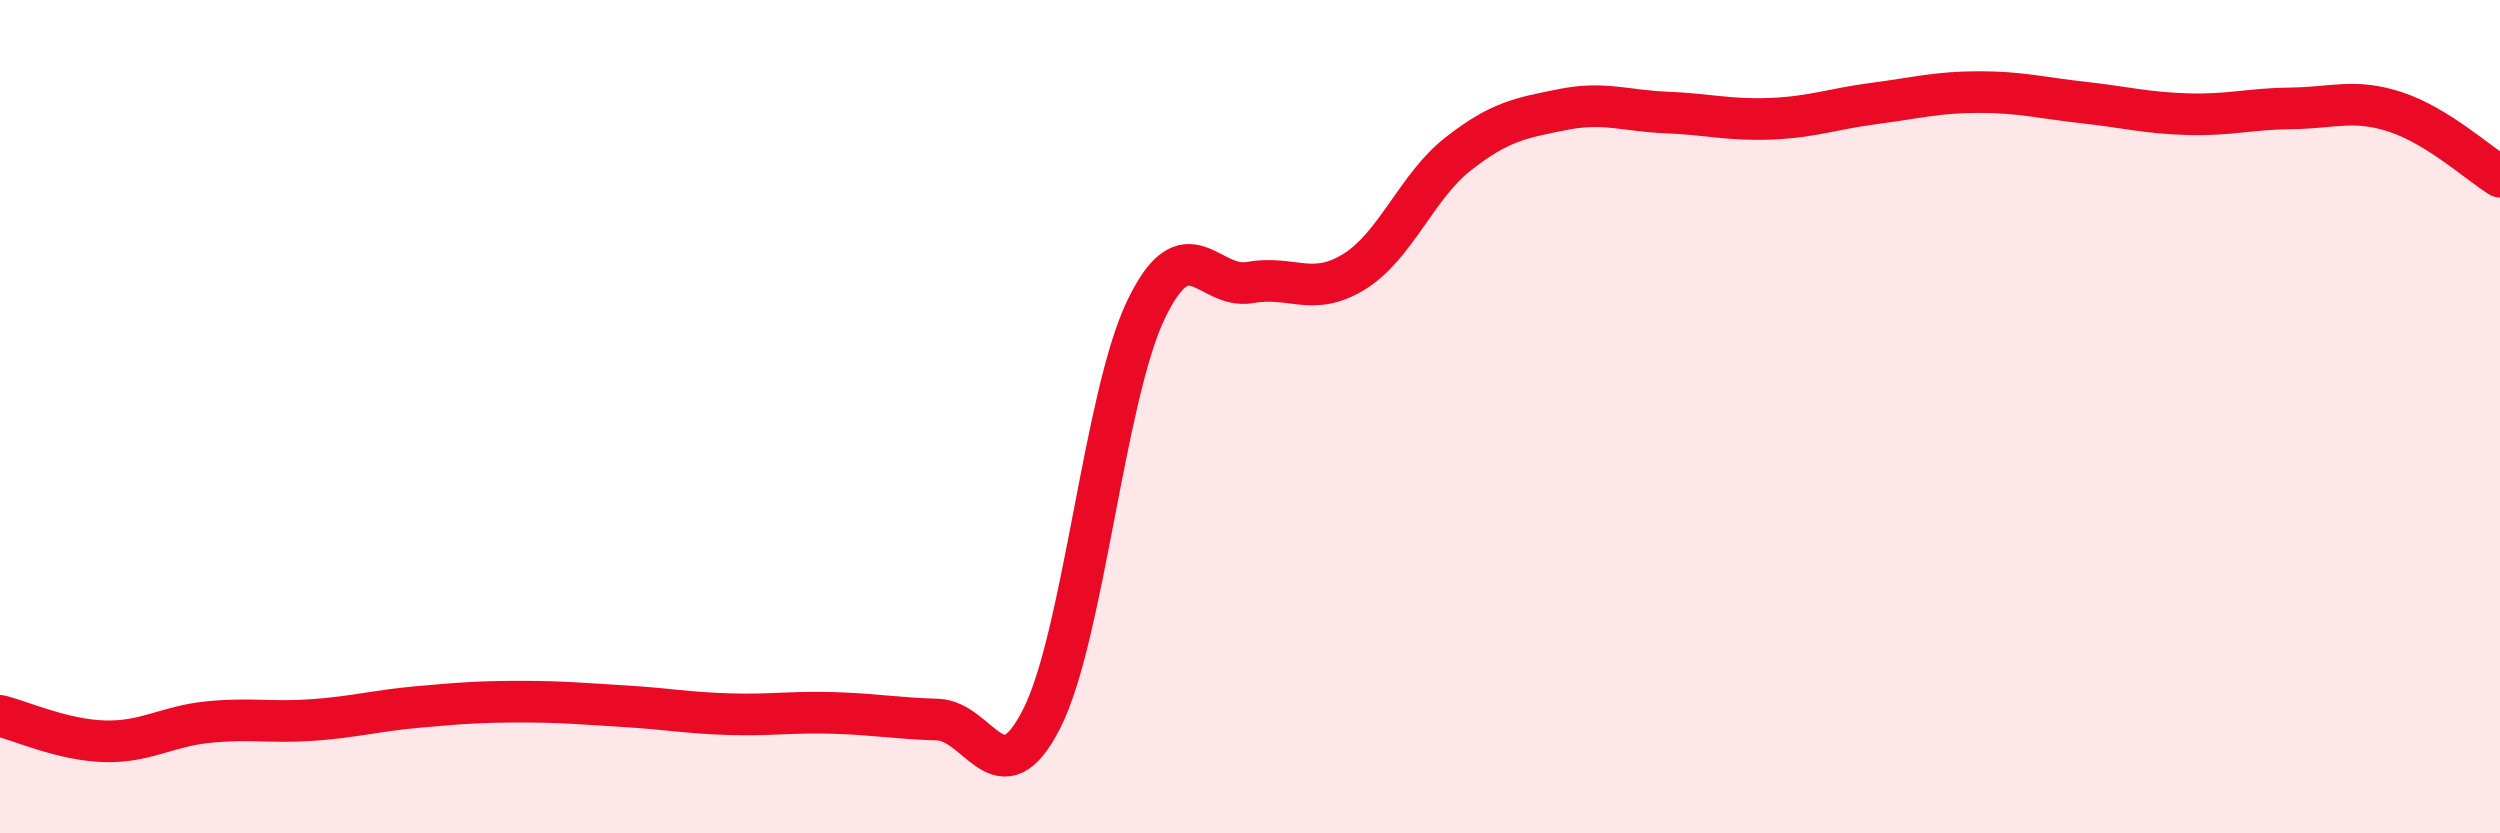
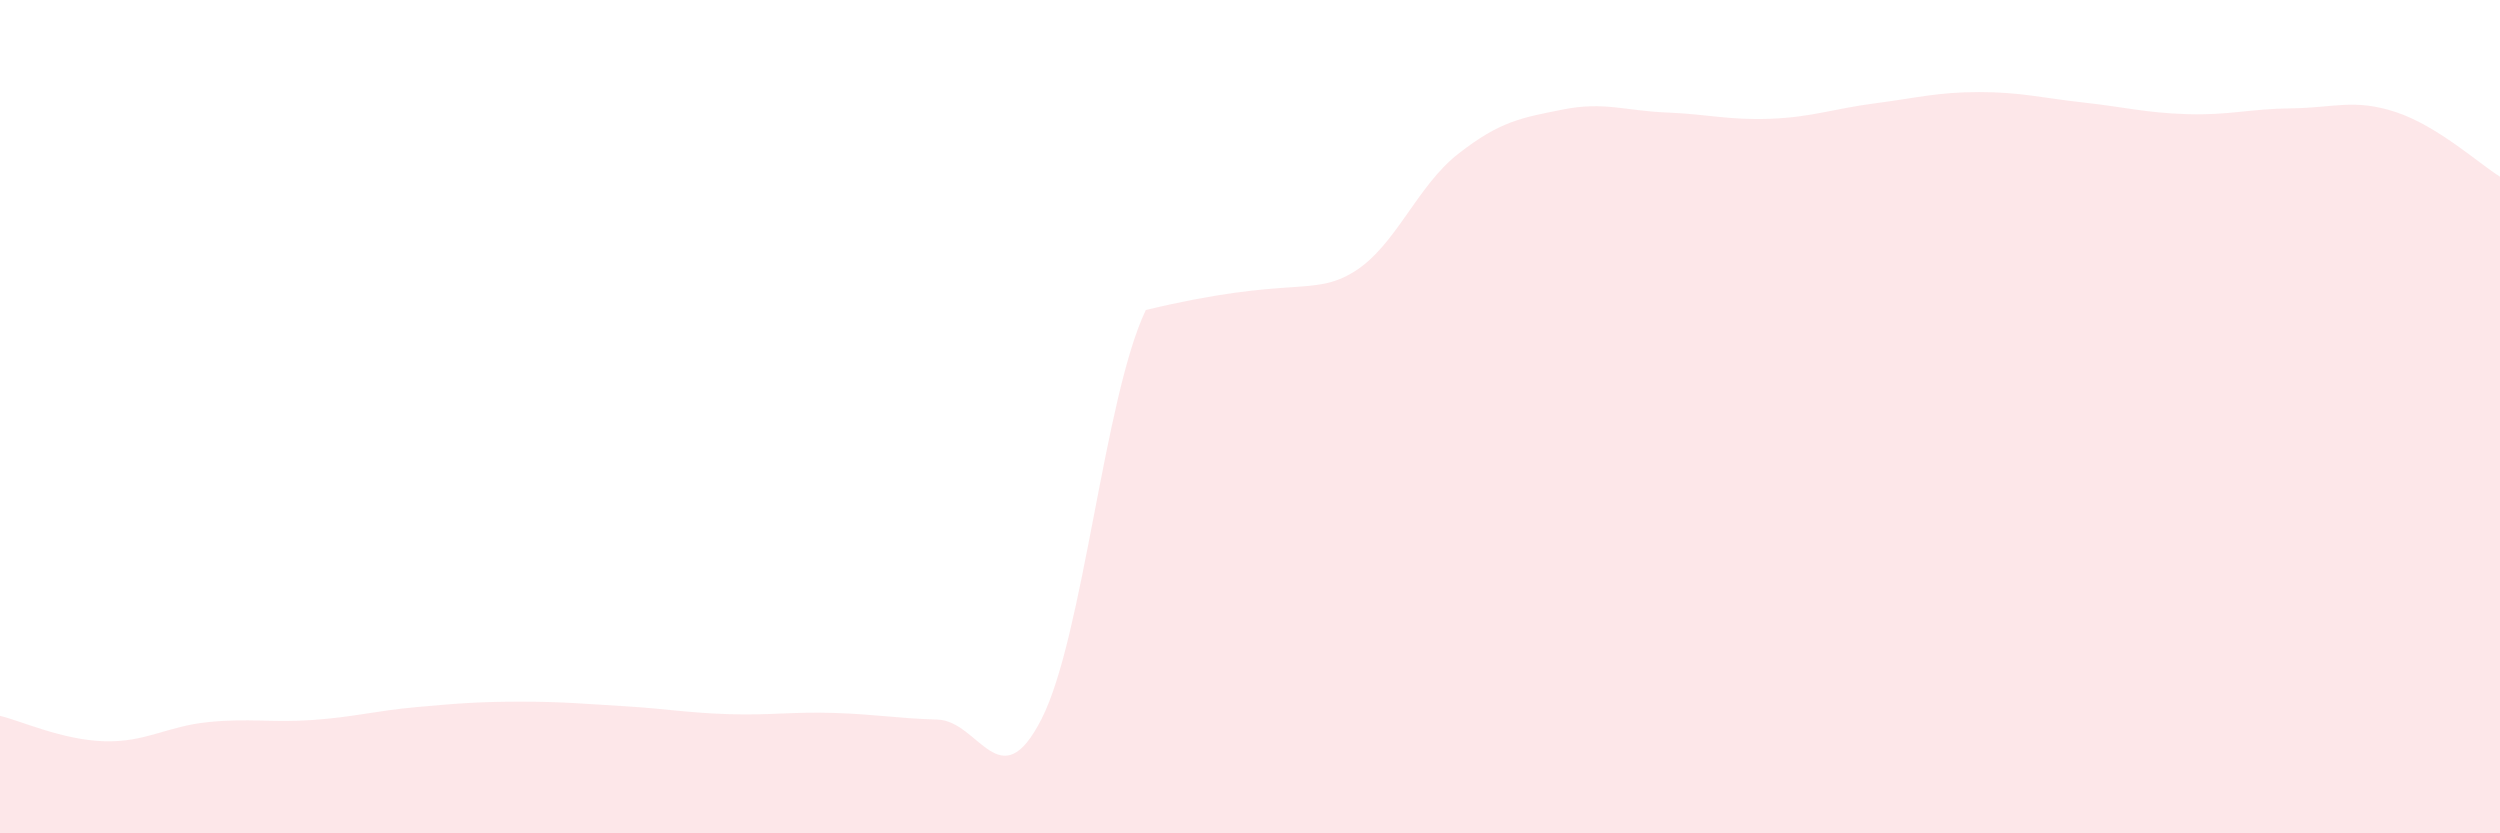
<svg xmlns="http://www.w3.org/2000/svg" width="60" height="20" viewBox="0 0 60 20">
-   <path d="M 0,17.18 C 0.5,17.3 1.5,17.76 2.5,17.79 C 3.5,17.82 4,17.43 5,17.33 C 6,17.23 6.5,17.35 7.5,17.28 C 8.5,17.21 9,17.06 10,16.97 C 11,16.88 11.5,16.84 12.5,16.84 C 13.5,16.84 14,16.89 15,16.95 C 16,17.01 16.5,17.11 17.5,17.14 C 18.5,17.17 19,17.08 20,17.11 C 21,17.14 21.5,17.24 22.5,17.27 C 23.5,17.3 24,19.22 25,17.25 C 26,15.28 26.5,9.53 27.5,7.44 C 28.5,5.35 29,6.96 30,6.78 C 31,6.6 31.5,7.14 32.5,6.52 C 33.5,5.9 34,4.47 35,3.69 C 36,2.91 36.5,2.83 37.5,2.63 C 38.5,2.43 39,2.66 40,2.7 C 41,2.74 41.5,2.89 42.5,2.85 C 43.5,2.81 44,2.61 45,2.48 C 46,2.35 46.5,2.21 47.5,2.21 C 48.5,2.21 49,2.35 50,2.46 C 51,2.57 51.5,2.71 52.5,2.74 C 53.5,2.77 54,2.61 55,2.6 C 56,2.59 56.5,2.36 57.5,2.69 C 58.5,3.02 59.5,3.93 60,4.24L60 20L0 20Z" fill="#EB0A25" opacity="0.1" stroke-linecap="round" stroke-linejoin="round" />
-   <path d="M 0,17.18 C 0.5,17.3 1.5,17.76 2.5,17.79 C 3.5,17.82 4,17.43 5,17.33 C 6,17.23 6.5,17.35 7.5,17.28 C 8.5,17.21 9,17.06 10,16.97 C 11,16.88 11.5,16.84 12.5,16.84 C 13.5,16.84 14,16.89 15,16.95 C 16,17.01 16.5,17.11 17.5,17.14 C 18.5,17.17 19,17.08 20,17.11 C 21,17.14 21.5,17.24 22.5,17.27 C 23.5,17.3 24,19.22 25,17.25 C 26,15.28 26.5,9.53 27.5,7.44 C 28.5,5.35 29,6.96 30,6.78 C 31,6.6 31.5,7.14 32.5,6.52 C 33.5,5.9 34,4.47 35,3.69 C 36,2.91 36.5,2.83 37.5,2.63 C 38.5,2.43 39,2.66 40,2.7 C 41,2.74 41.5,2.89 42.5,2.85 C 43.5,2.81 44,2.61 45,2.48 C 46,2.35 46.5,2.21 47.5,2.21 C 48.5,2.21 49,2.35 50,2.46 C 51,2.57 51.5,2.71 52.5,2.74 C 53.5,2.77 54,2.61 55,2.6 C 56,2.59 56.5,2.36 57.5,2.69 C 58.5,3.02 59.5,3.93 60,4.24" stroke="#EB0A25" stroke-width="1" fill="none" stroke-linecap="round" stroke-linejoin="round" />
+   <path d="M 0,17.18 C 0.5,17.3 1.5,17.76 2.5,17.79 C 3.5,17.82 4,17.43 5,17.33 C 6,17.23 6.5,17.35 7.5,17.28 C 8.5,17.21 9,17.06 10,16.97 C 11,16.88 11.5,16.84 12.5,16.84 C 13.5,16.84 14,16.89 15,16.95 C 16,17.01 16.5,17.11 17.5,17.14 C 18.5,17.17 19,17.08 20,17.11 C 21,17.14 21.5,17.24 22.5,17.27 C 23.5,17.3 24,19.22 25,17.25 C 26,15.28 26.5,9.53 27.5,7.44 C 31,6.6 31.5,7.14 32.5,6.52 C 33.5,5.9 34,4.47 35,3.69 C 36,2.91 36.5,2.83 37.5,2.63 C 38.5,2.43 39,2.66 40,2.7 C 41,2.74 41.5,2.89 42.5,2.85 C 43.5,2.81 44,2.61 45,2.48 C 46,2.35 46.5,2.21 47.5,2.21 C 48.5,2.21 49,2.35 50,2.46 C 51,2.57 51.5,2.71 52.5,2.74 C 53.5,2.77 54,2.61 55,2.6 C 56,2.59 56.5,2.36 57.5,2.69 C 58.5,3.02 59.5,3.93 60,4.24L60 20L0 20Z" fill="#EB0A25" opacity="0.1" stroke-linecap="round" stroke-linejoin="round" />
</svg>